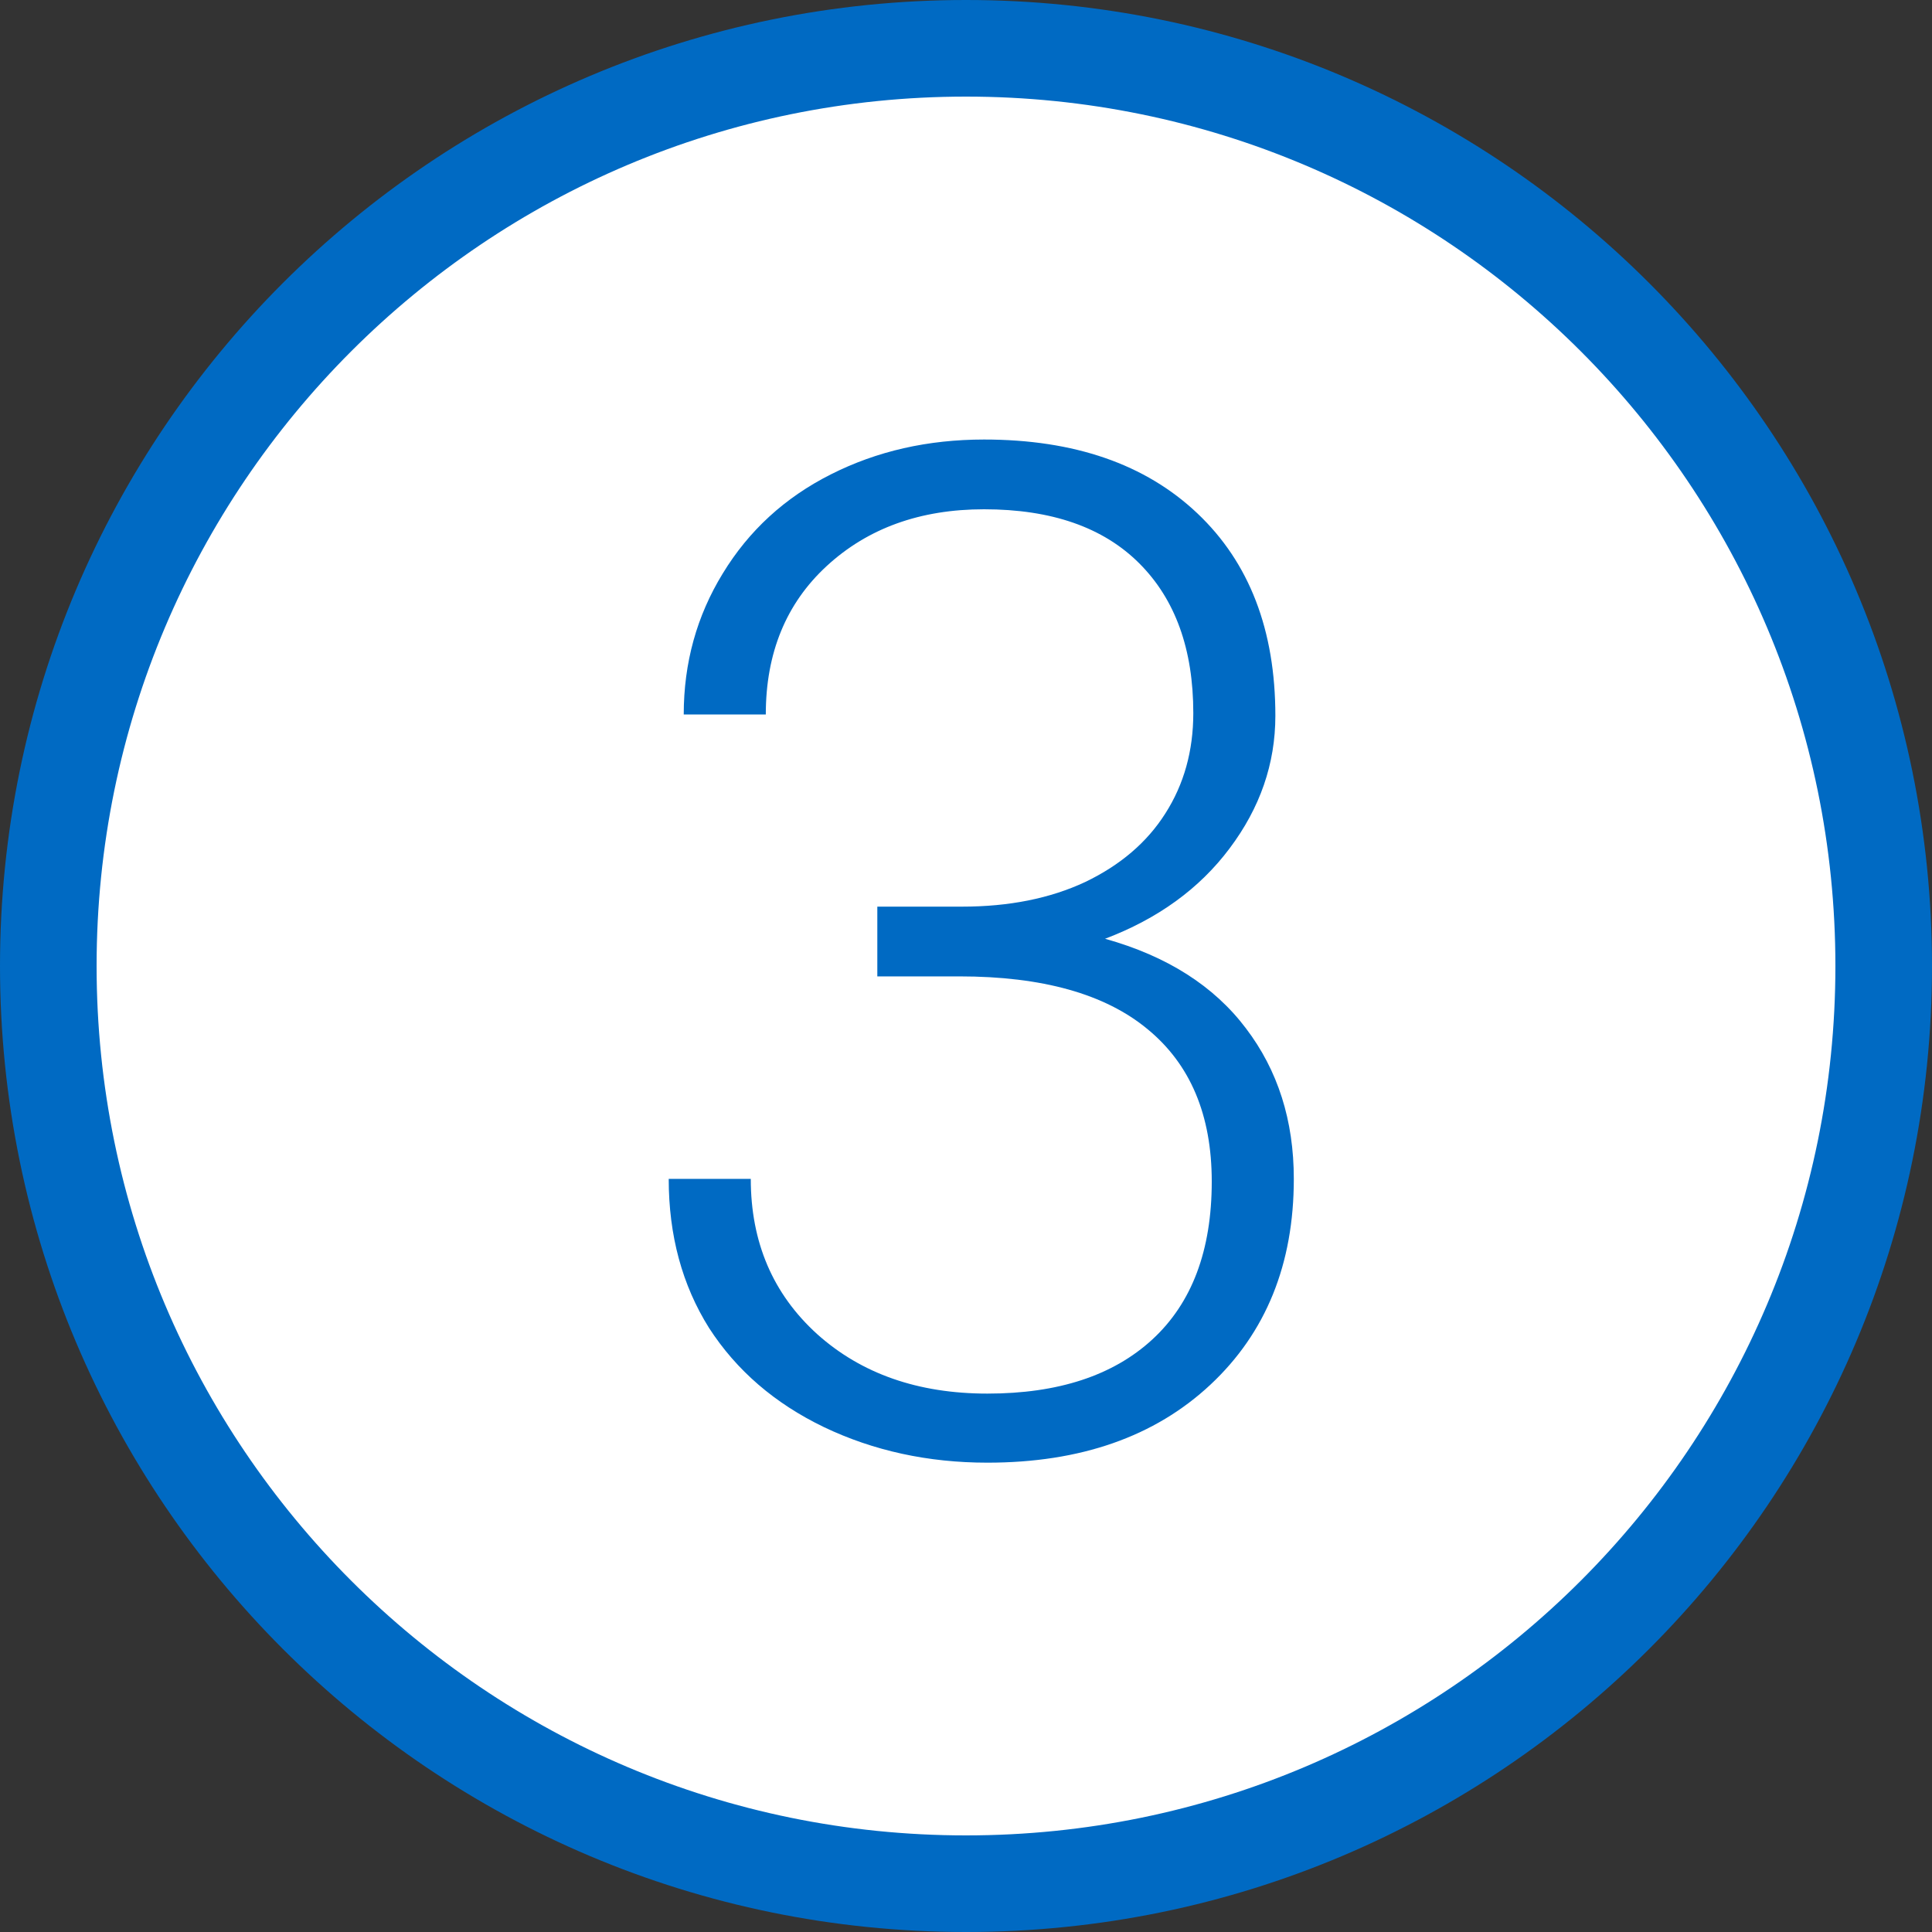
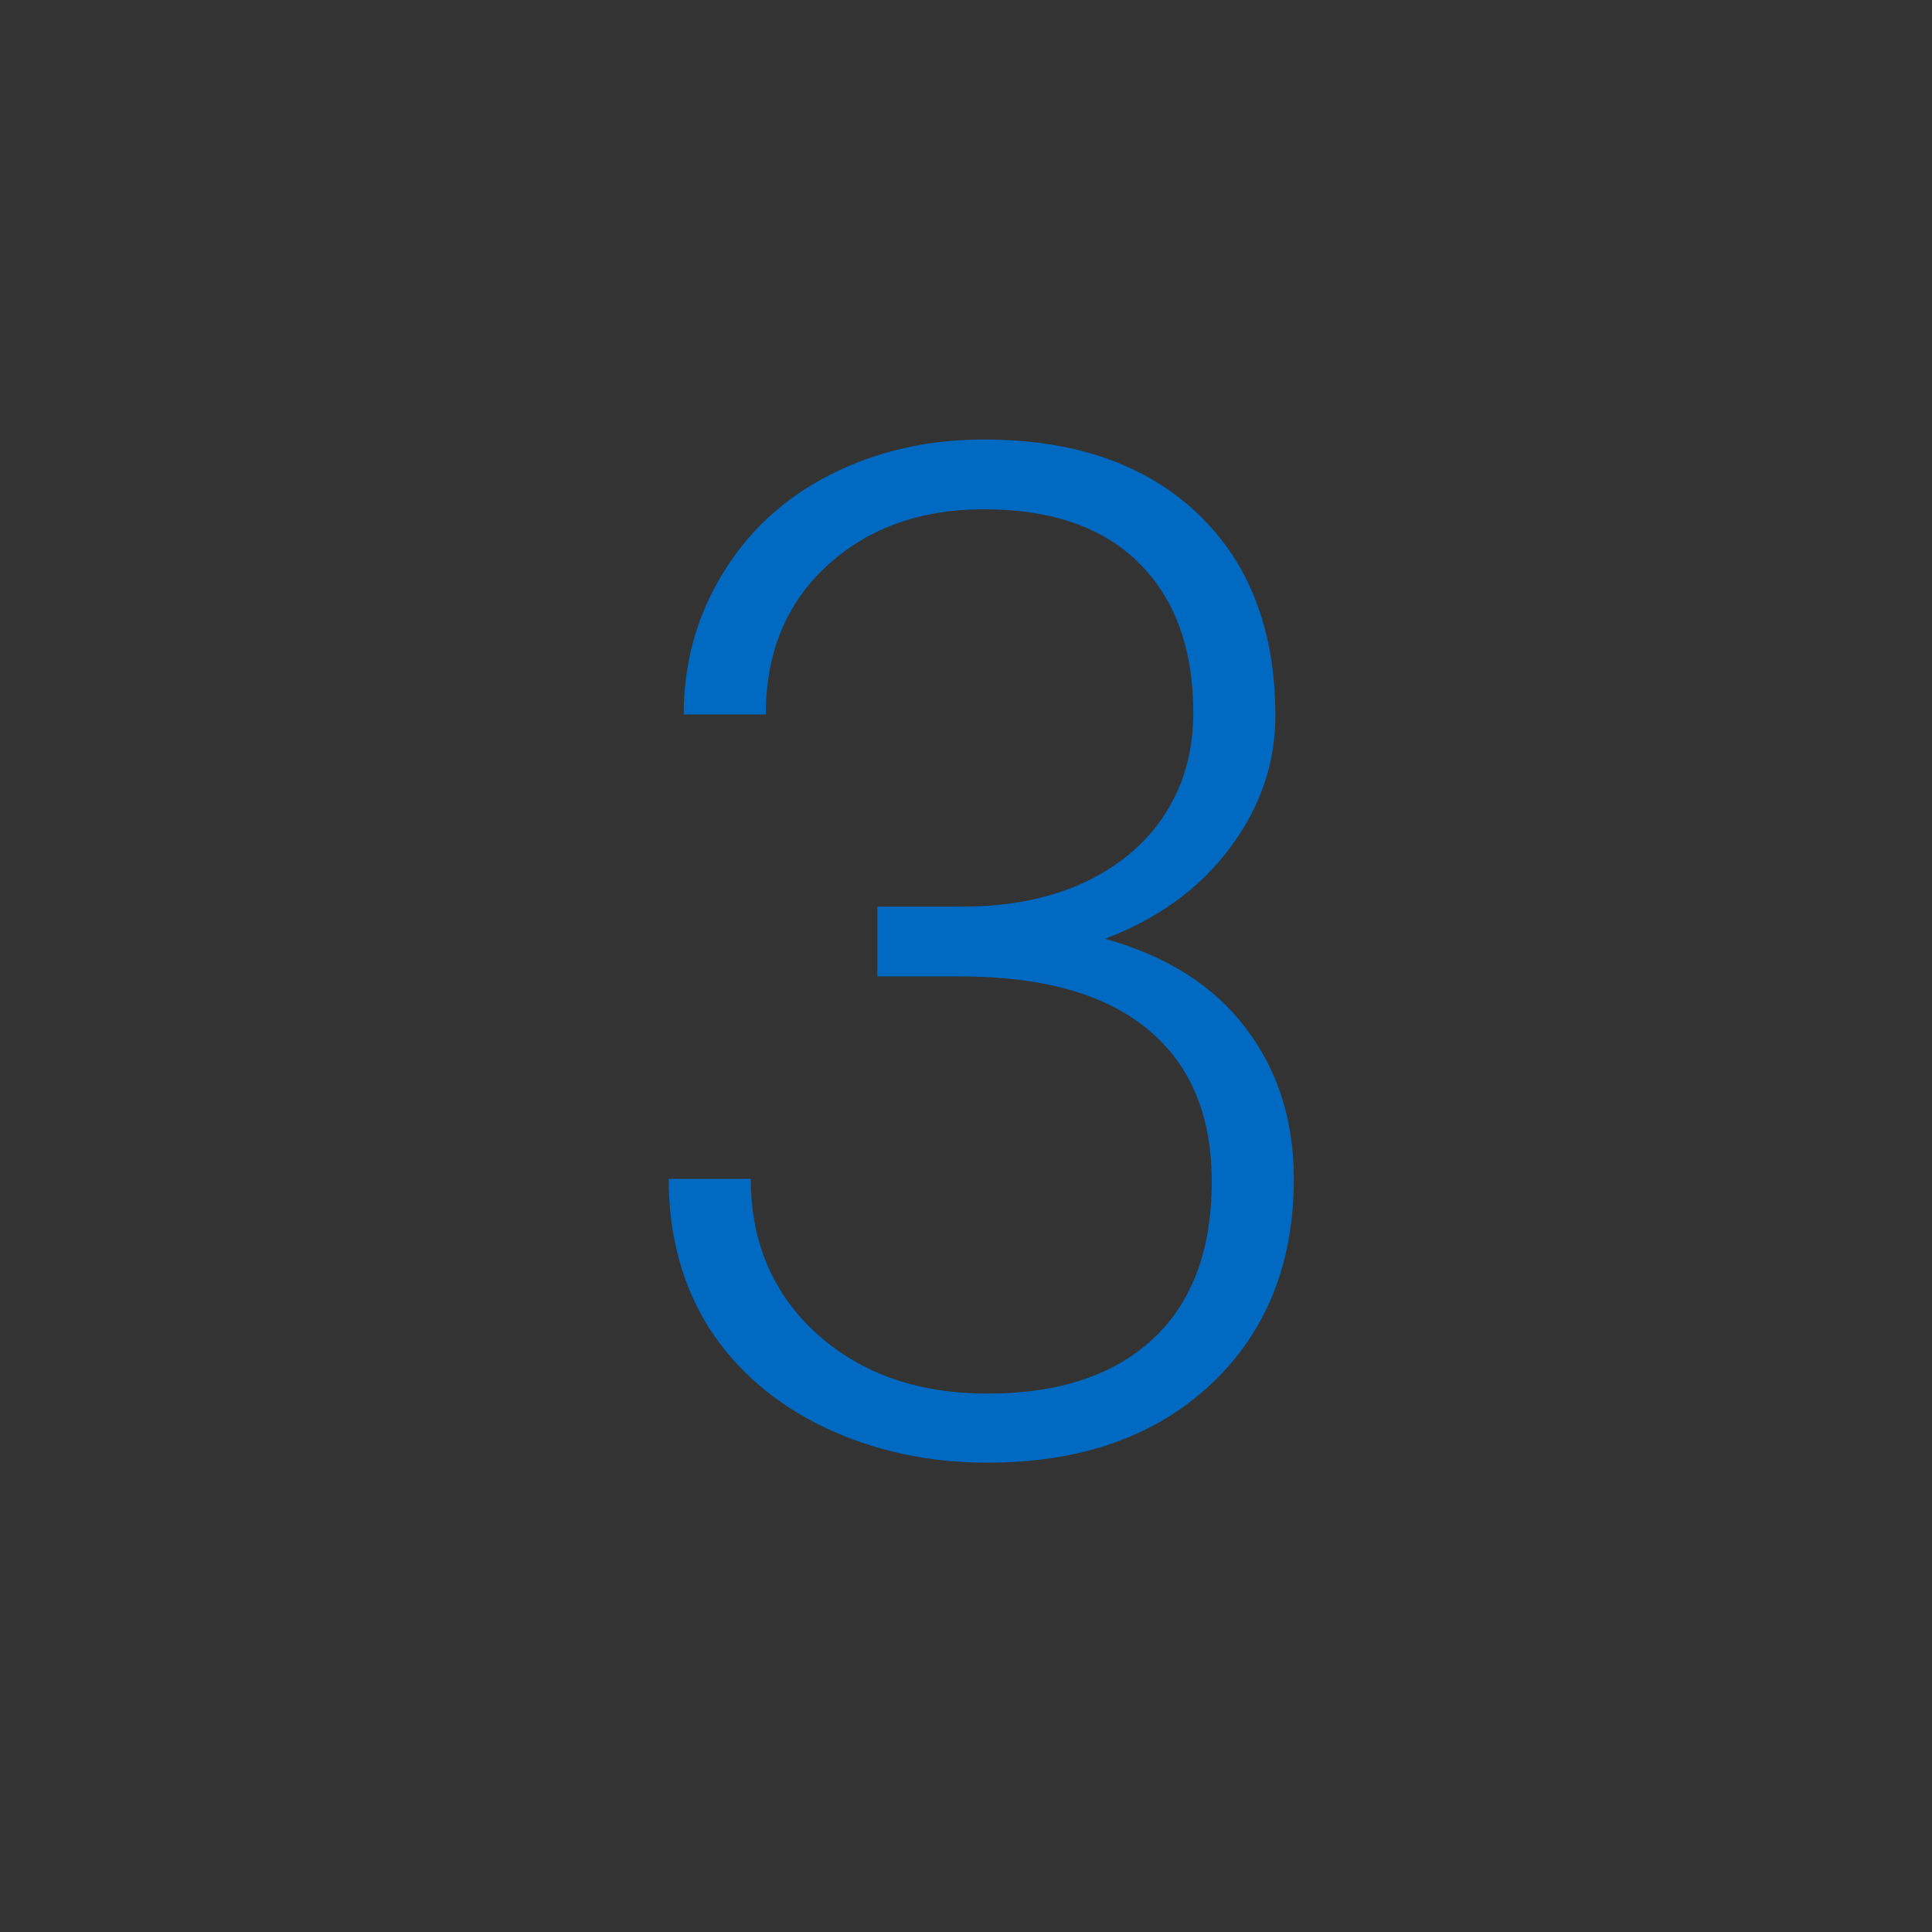
<svg xmlns="http://www.w3.org/2000/svg" width="40" height="40" viewBox="0 0 40 40" fill="none">
  <rect x="0" y="0" width="40" height="40" fill="#333333" stroke="none" />
-   <path d="M39 20C39 30.493 30.493 39 20 39C9.507 39 1 30.493 1 20C1 9.507 9.507 1 20 1C30.493 1 39 9.507 39 20Z" fill="white" stroke="#006AC3" stroke-width="2" />
  <path d="M18.164 18.771H19.919C20.892 18.771 21.741 18.601 22.468 18.261C23.195 17.912 23.747 17.44 24.125 16.845C24.512 16.241 24.706 15.547 24.706 14.764C24.706 13.442 24.333 12.408 23.587 11.663C22.841 10.917 21.77 10.544 20.373 10.544C19.051 10.544 17.965 10.936 17.116 11.719C16.276 12.493 15.855 13.518 15.855 14.792H14.156C14.156 13.725 14.425 12.753 14.963 11.875C15.502 10.988 16.247 10.303 17.201 9.822C18.154 9.34 19.211 9.1 20.373 9.1C22.242 9.1 23.714 9.609 24.791 10.629C25.867 11.648 26.405 13.046 26.405 14.82C26.405 15.812 26.088 16.727 25.456 17.567C24.833 18.398 23.974 19.021 22.879 19.436C24.163 19.795 25.135 20.414 25.796 21.291C26.457 22.16 26.787 23.198 26.787 24.407C26.787 26.172 26.211 27.593 25.06 28.669C23.908 29.745 22.369 30.283 20.443 30.283C19.216 30.283 18.088 30.038 17.059 29.547C16.04 29.056 15.247 28.372 14.68 27.494C14.123 26.606 13.845 25.577 13.845 24.407H15.544C15.544 25.719 16.002 26.79 16.918 27.621C17.833 28.442 19.009 28.853 20.443 28.853C21.907 28.853 23.044 28.48 23.856 27.734C24.677 26.979 25.088 25.889 25.088 24.463C25.088 23.085 24.644 22.033 23.757 21.306C22.879 20.579 21.581 20.215 19.863 20.215H18.164V18.771Z" fill="#006AC3" />
</svg>